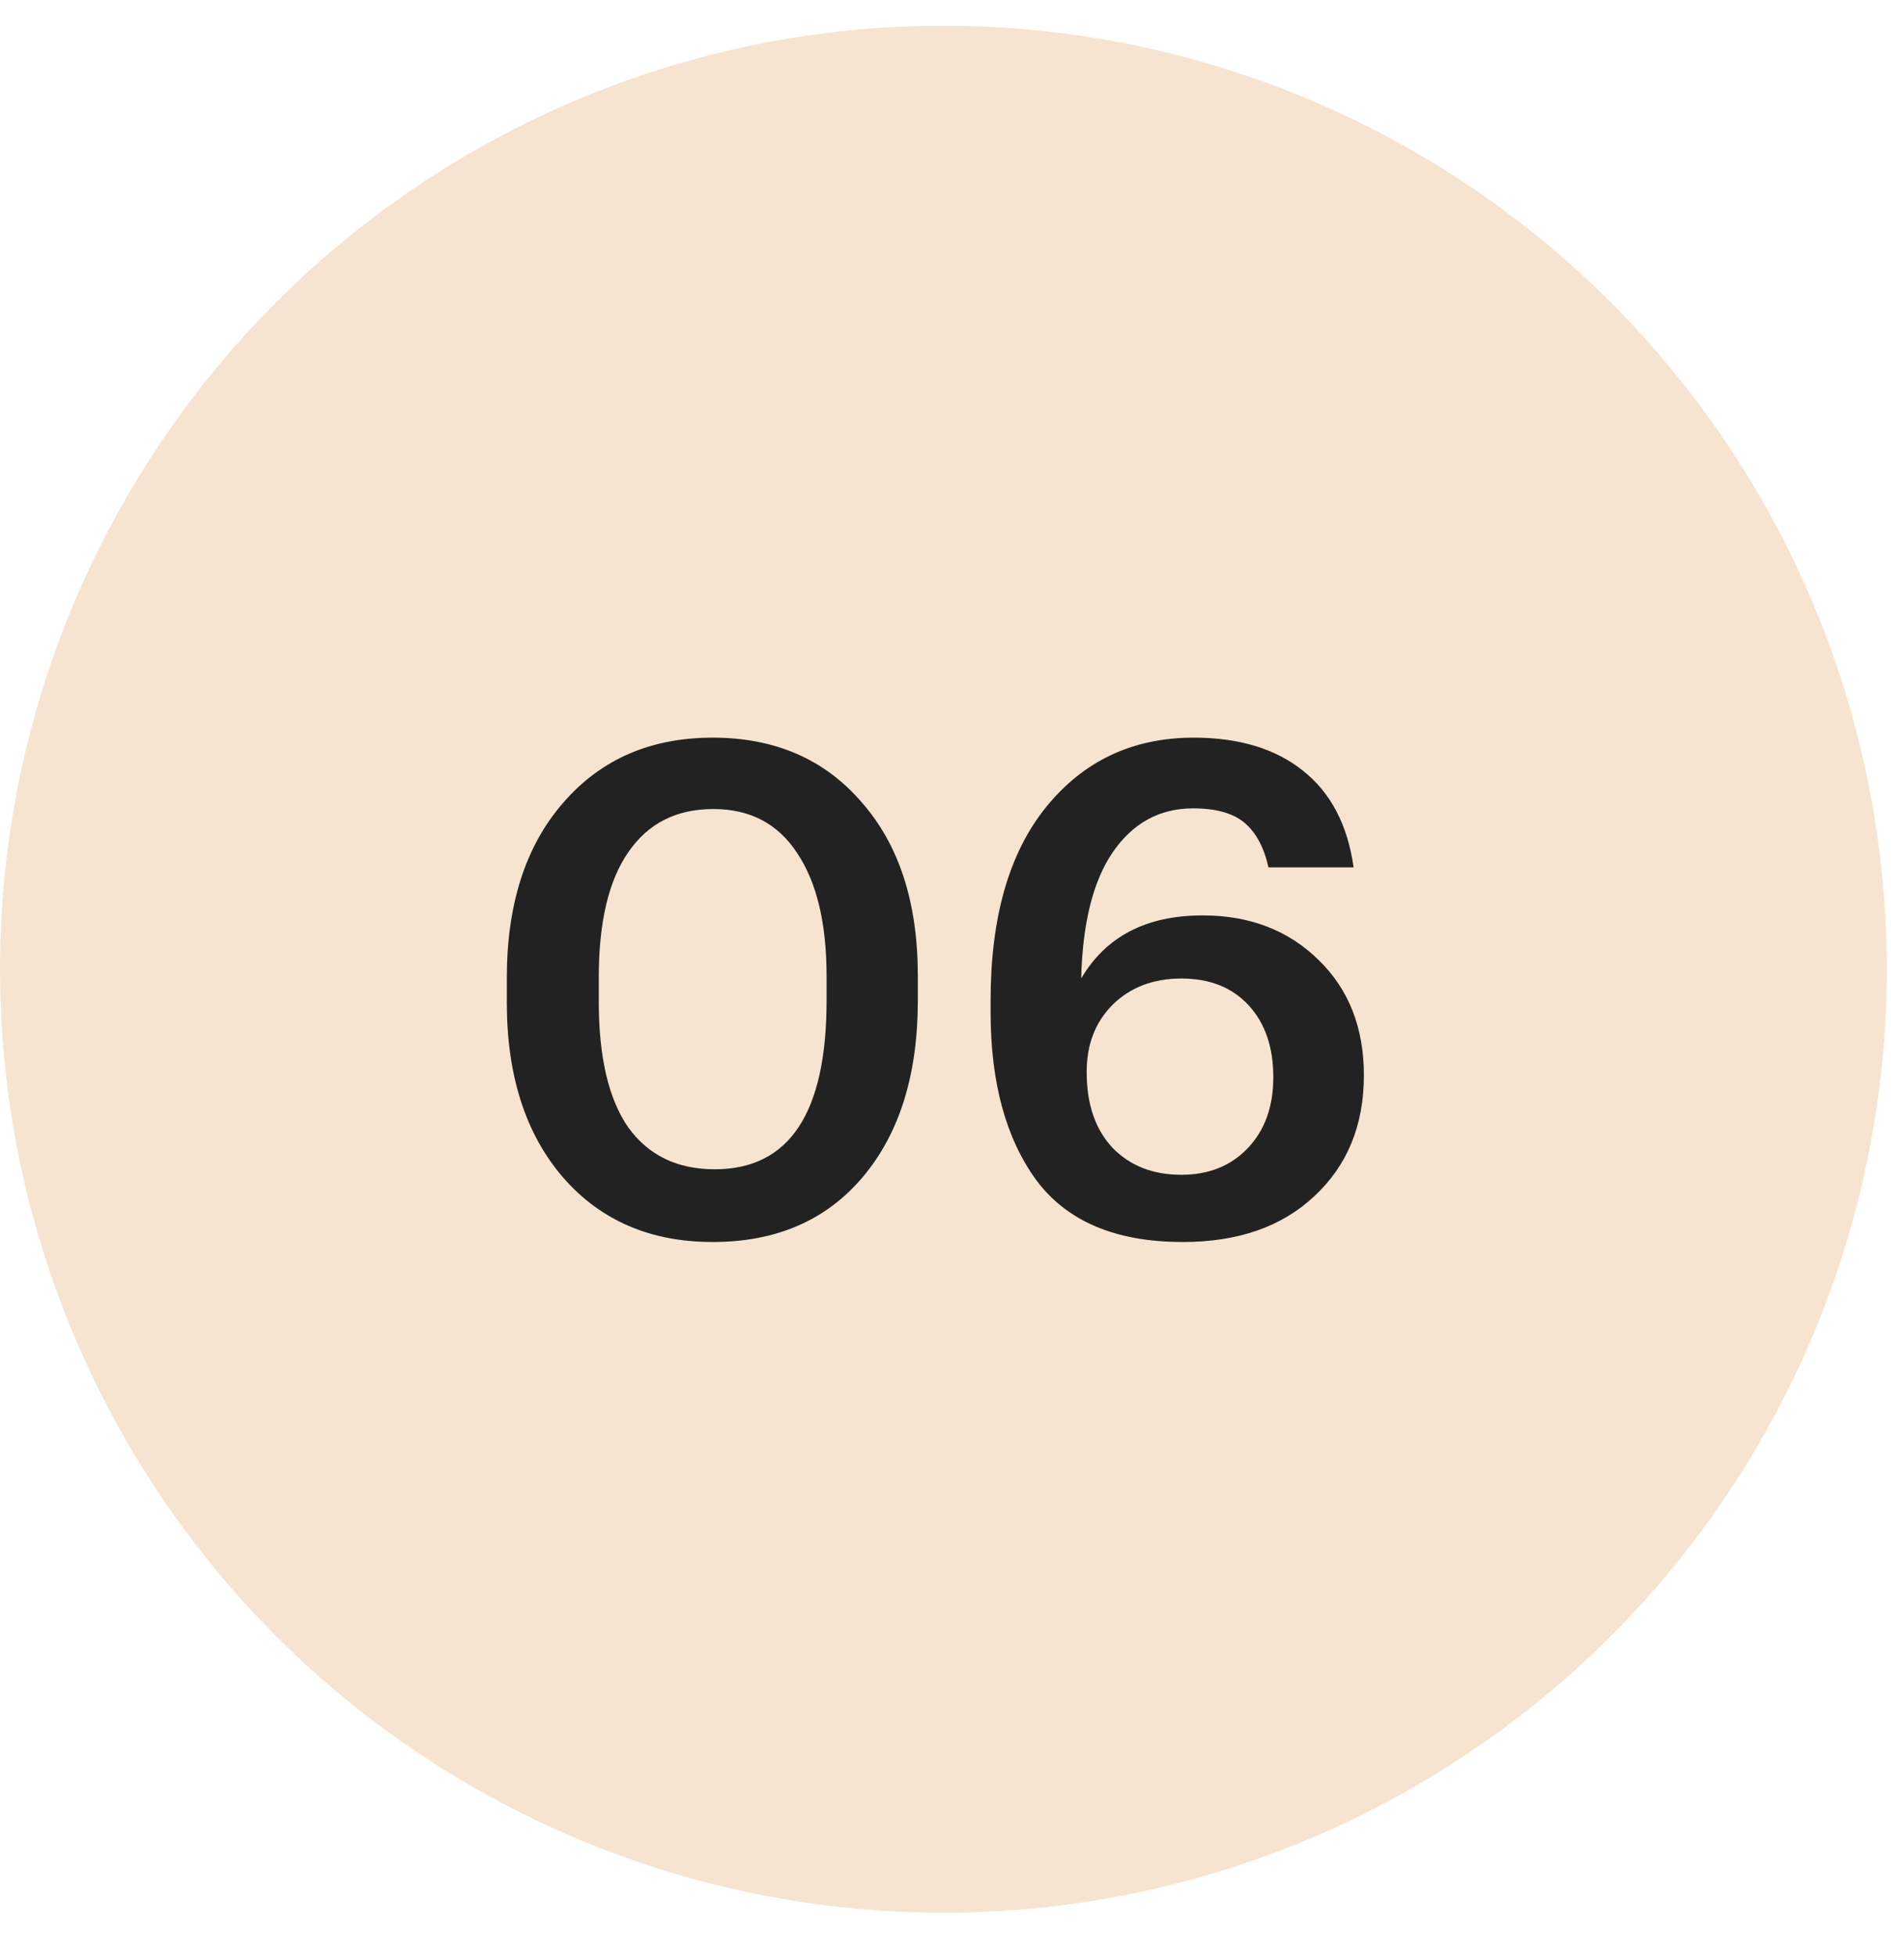
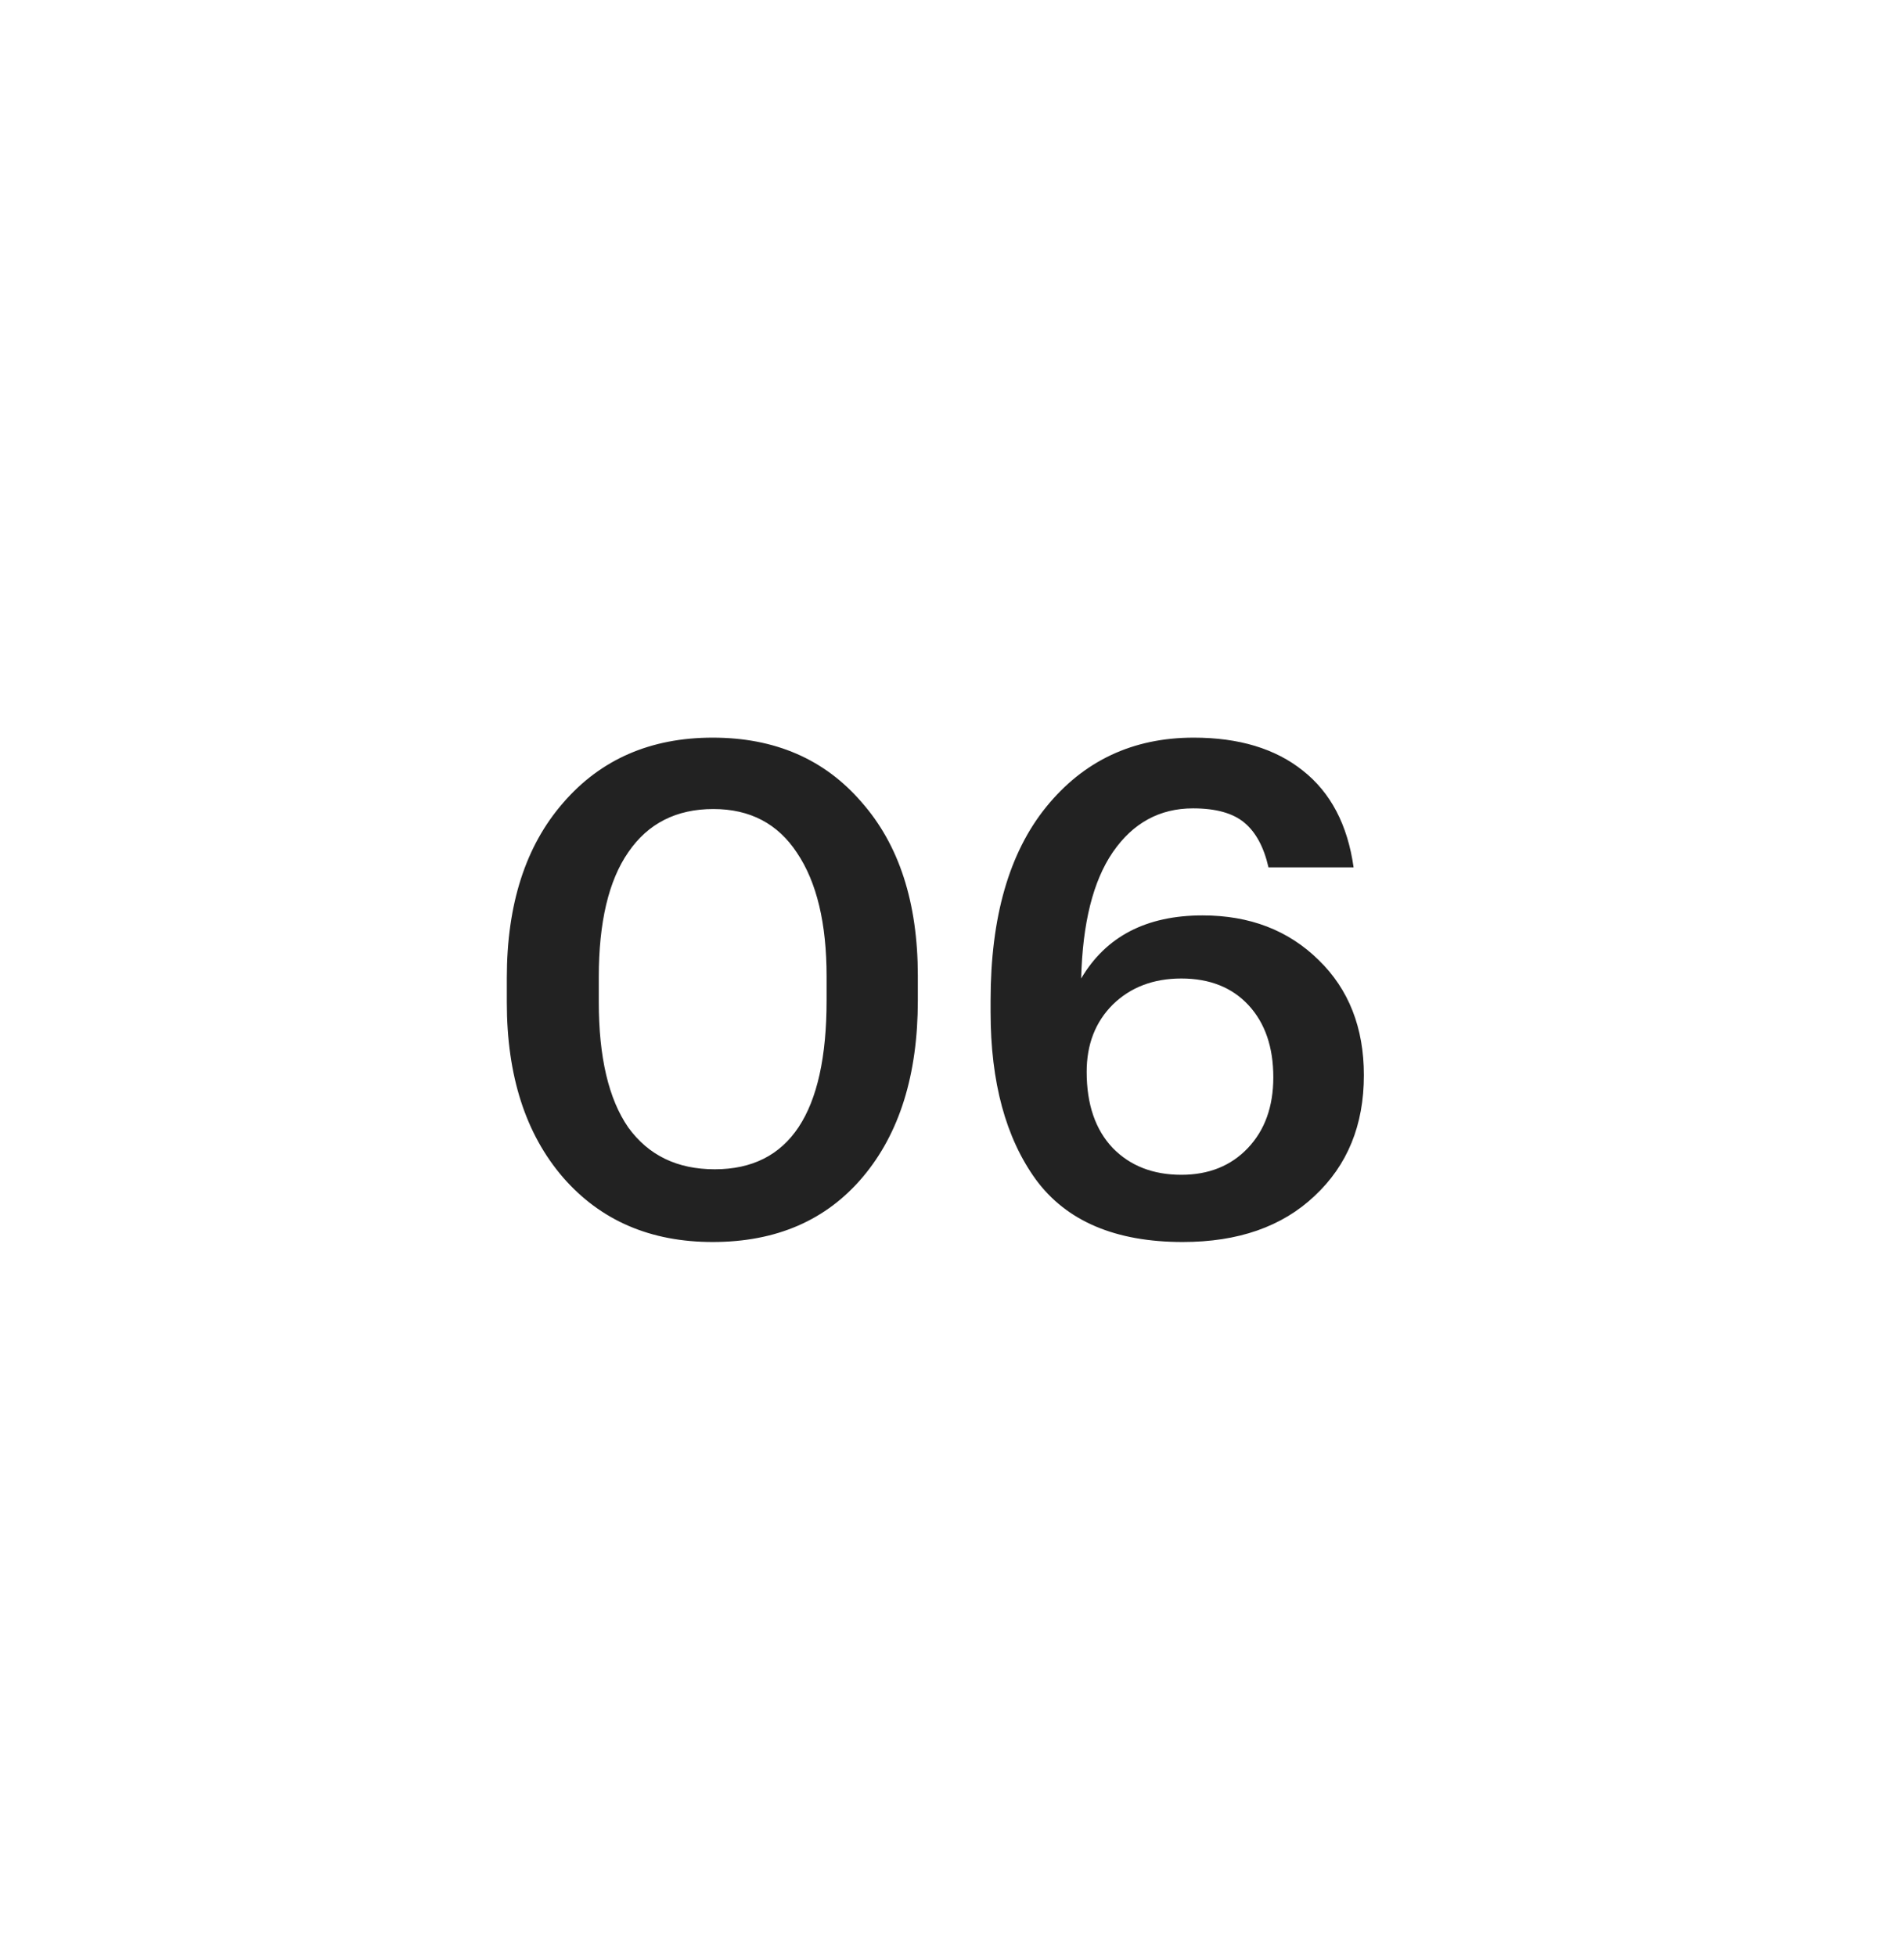
<svg xmlns="http://www.w3.org/2000/svg" width="37" height="38" viewBox="0 0 37 38" fill="none">
-   <circle cx="18.333" cy="18.833" r="18.333" fill="#F7E4D0" />
  <path d="M13.889 22.72C15.338 22.72 16.063 21.627 16.063 19.44V18.973C16.063 17.942 15.872 17.142 15.489 16.573C15.116 16.004 14.574 15.72 13.863 15.72C13.143 15.72 12.592 16 12.209 16.56C11.827 17.111 11.636 17.92 11.636 18.987V19.467C11.636 20.542 11.827 21.356 12.209 21.907C12.601 22.449 13.161 22.72 13.889 22.72ZM13.849 24.133C12.64 24.133 11.672 23.716 10.943 22.88C10.214 22.036 9.849 20.902 9.849 19.48V19C9.849 17.569 10.214 16.436 10.943 15.6C11.672 14.756 12.64 14.333 13.849 14.333C15.058 14.333 16.023 14.751 16.743 15.587C17.472 16.413 17.836 17.538 17.836 18.96V19.44C17.836 20.88 17.48 22.022 16.769 22.867C16.058 23.711 15.085 24.133 13.849 24.133ZM22.984 24.133C21.677 24.133 20.726 23.729 20.13 22.92C19.544 22.111 19.25 21.027 19.25 19.667V19.44C19.25 17.822 19.61 16.569 20.33 15.68C21.059 14.782 22.015 14.333 23.197 14.333C24.077 14.333 24.784 14.547 25.317 14.973C25.859 15.4 26.188 16.027 26.304 16.853H24.65C24.561 16.462 24.406 16.173 24.184 15.987C23.962 15.8 23.628 15.707 23.184 15.707C22.535 15.707 22.015 15.991 21.624 16.56C21.241 17.12 21.037 17.938 21.01 19.013C21.49 18.196 22.277 17.787 23.37 17.787C24.286 17.787 25.037 18.076 25.624 18.653C26.21 19.222 26.504 19.969 26.504 20.893C26.504 21.862 26.184 22.644 25.544 23.24C24.913 23.836 24.059 24.133 22.984 24.133ZM22.957 22.827C23.49 22.827 23.922 22.653 24.25 22.307C24.579 21.96 24.744 21.502 24.744 20.933C24.744 20.347 24.584 19.88 24.264 19.533C23.944 19.187 23.508 19.013 22.957 19.013C22.415 19.013 21.97 19.182 21.624 19.52C21.286 19.858 21.117 20.293 21.117 20.827C21.117 21.458 21.286 21.951 21.624 22.307C21.962 22.653 22.406 22.827 22.957 22.827Z" fill="#222222" />
</svg>